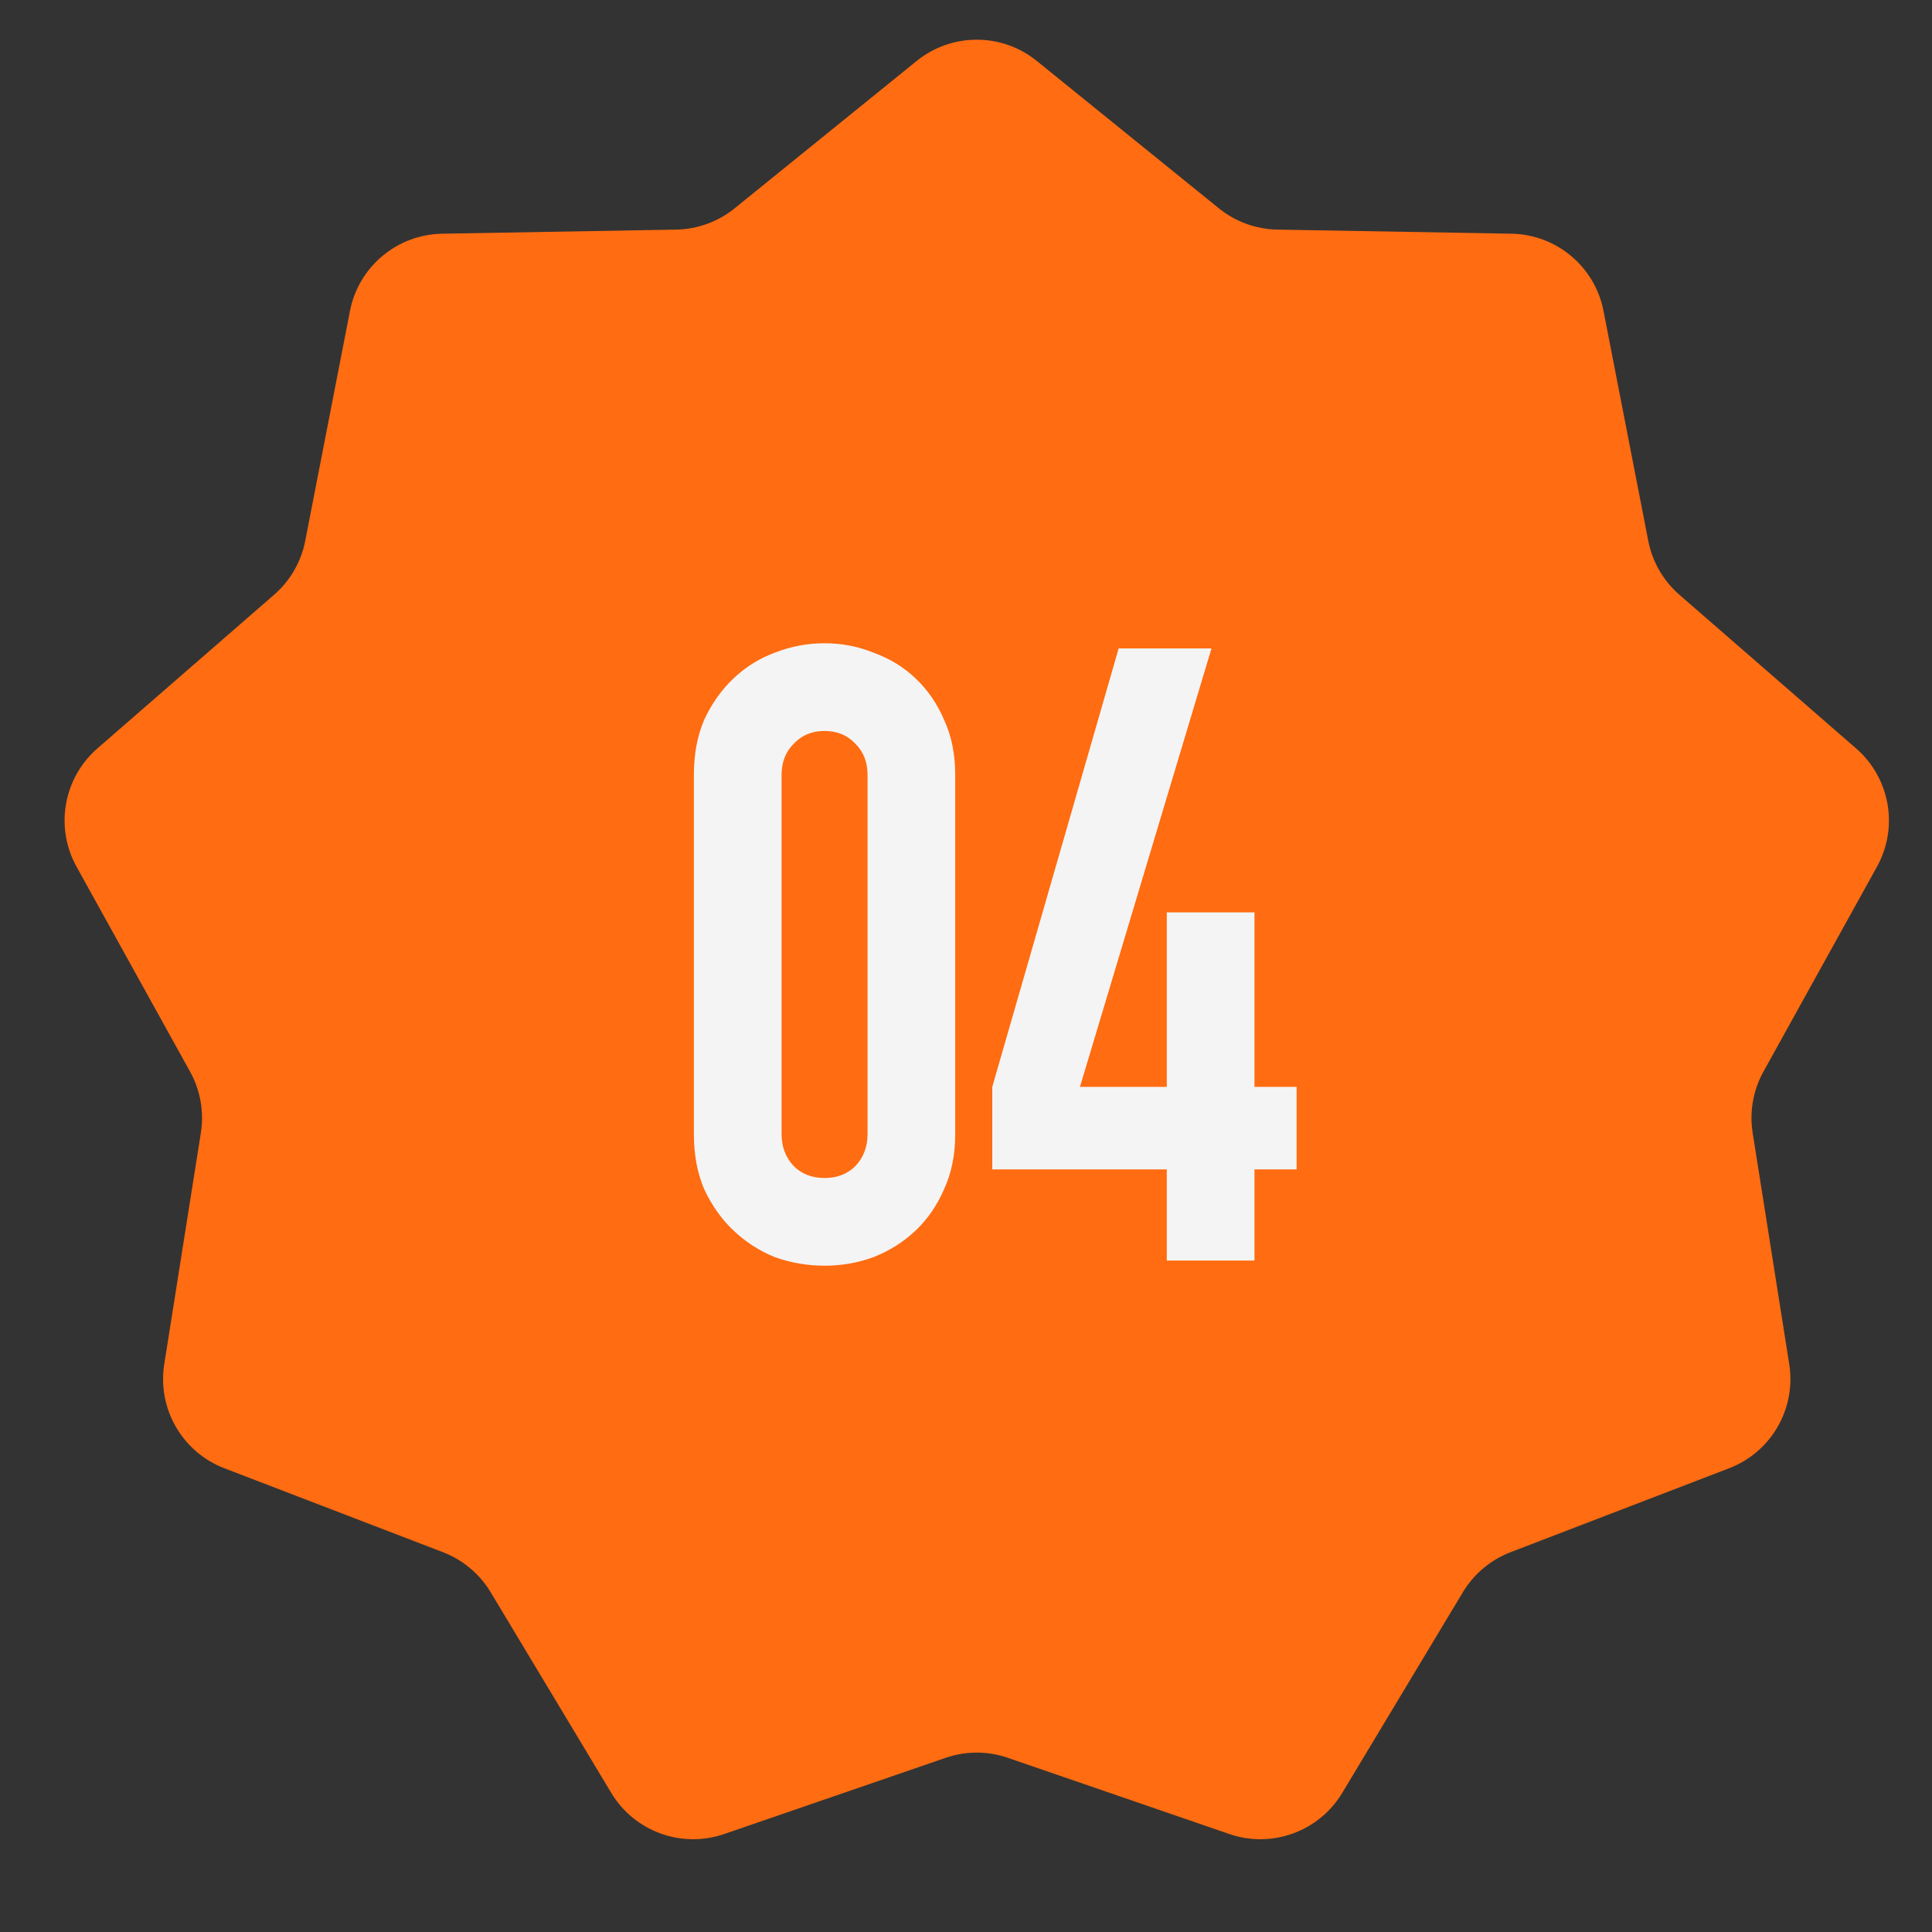
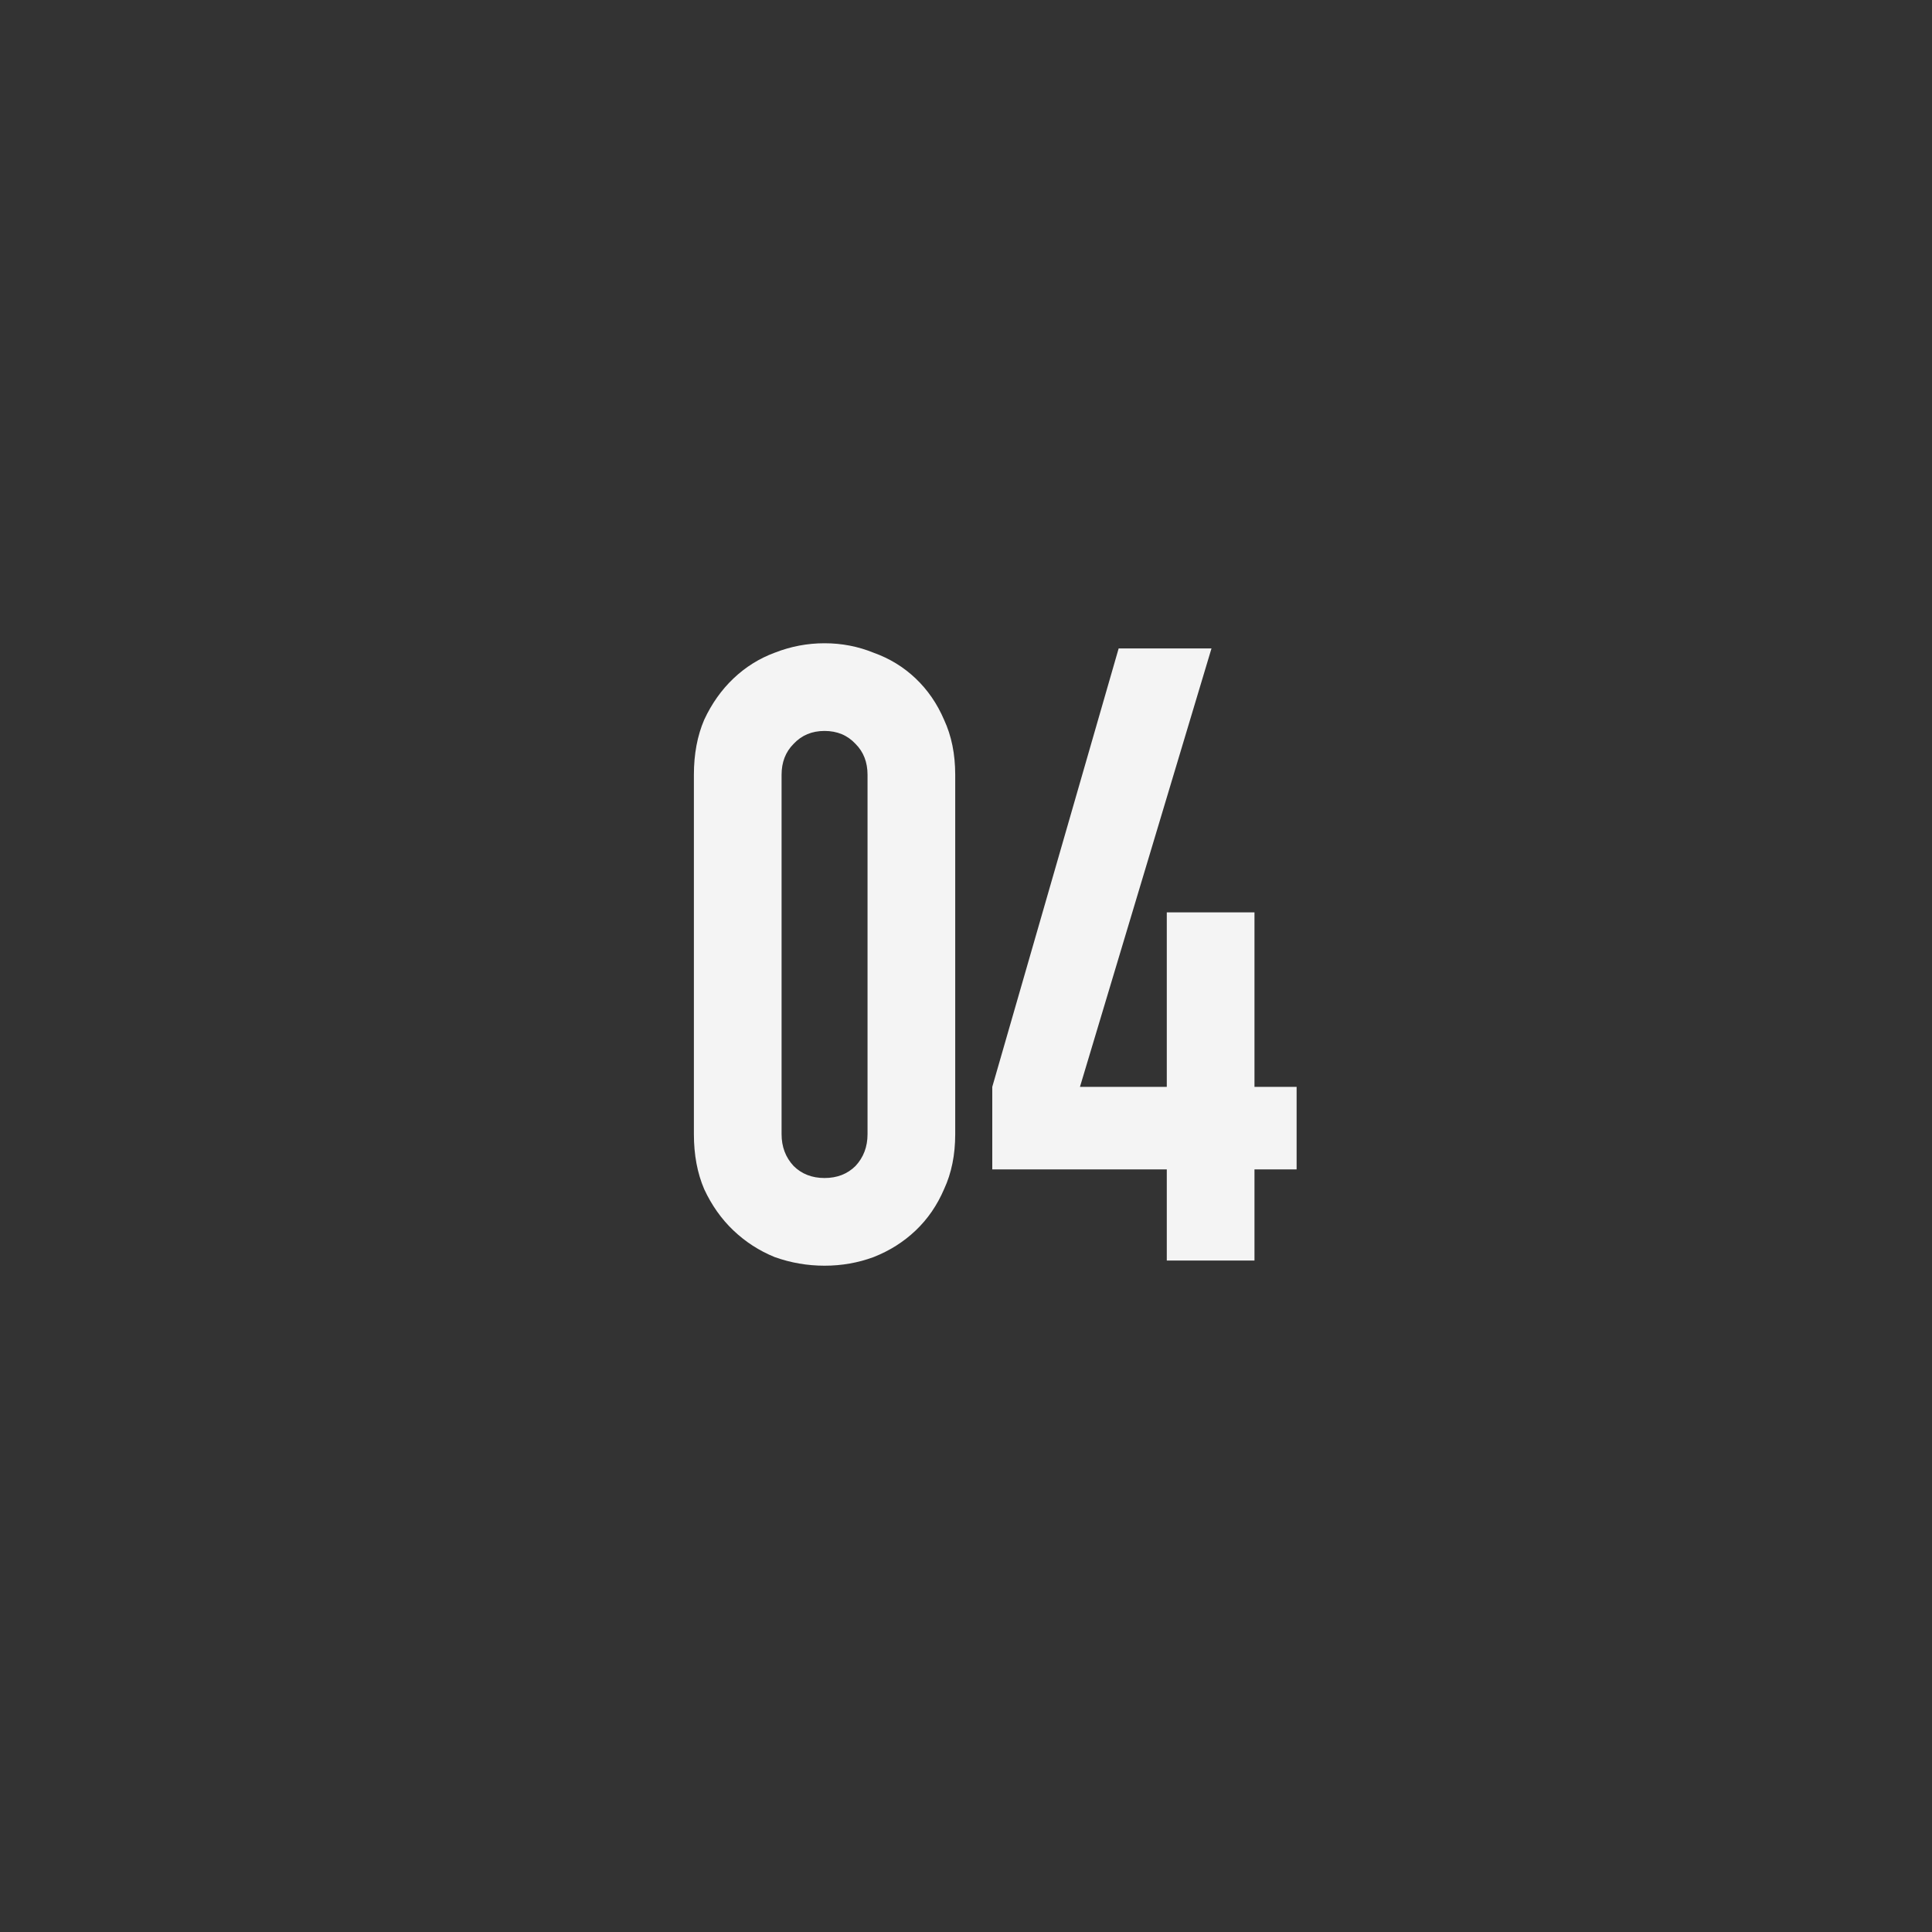
<svg xmlns="http://www.w3.org/2000/svg" viewBox="0 0 57.00 57.00" data-guides="{&quot;vertical&quot;:[],&quot;horizontal&quot;:[]}">
  <rect x="0" y="0" width="57.00" height="57.00" fill="#333333" stroke="none" />
-   <path fill="#ff6c11" stroke="none" fill-opacity="1" stroke-width="1" stroke-opacity="1" id="tSvg16d2093a245" title="Path 9" d="M27.044 1.799C28.078 0.962 29.557 0.962 30.59 1.799C32.381 3.248 34.171 4.697 35.961 6.146C36.45 6.542 37.056 6.762 37.684 6.774C39.987 6.814 42.29 6.855 44.593 6.895C45.923 6.919 47.056 7.869 47.309 9.175C47.749 11.436 48.189 13.697 48.629 15.957C48.749 16.574 49.072 17.133 49.546 17.546C51.284 19.057 53.022 20.568 54.76 22.08C55.764 22.953 56.021 24.409 55.376 25.572C54.26 27.587 53.144 29.601 52.027 31.616C51.723 32.166 51.611 32.801 51.709 33.422C52.069 35.697 52.428 37.972 52.788 40.247C52.996 41.561 52.257 42.841 51.015 43.318C48.865 44.144 46.715 44.97 44.565 45.795C43.978 46.021 43.484 46.436 43.16 46.974C41.974 48.948 40.787 50.922 39.6 52.896C38.915 54.036 37.526 54.542 36.268 54.109C34.09 53.36 31.912 52.61 29.734 51.861C29.14 51.656 28.495 51.656 27.9 51.861C25.722 52.61 23.545 53.36 21.367 54.109C20.109 54.542 18.72 54.036 18.034 52.896C16.848 50.922 15.661 48.948 14.475 46.974C14.151 46.436 13.656 46.021 13.069 45.795C10.919 44.97 8.77 44.144 6.619 43.318C5.378 42.841 4.638 41.561 4.846 40.247C5.206 37.972 5.566 35.697 5.926 33.422C6.024 32.801 5.912 32.166 5.607 31.616C4.491 29.601 3.375 27.587 2.259 25.572C1.614 24.409 1.871 22.953 2.874 22.08C4.612 20.568 6.35 19.057 8.088 17.546C8.563 17.133 8.885 16.574 9.005 15.957C9.445 13.697 9.885 11.436 10.325 9.175C10.579 7.869 11.712 6.919 13.042 6.895C15.345 6.855 17.647 6.814 19.95 6.774C20.578 6.762 21.185 6.542 21.674 6.146C23.464 4.697 25.254 3.248 27.044 1.799Z" />
  <path fill="#F4F4F4" stroke="none" fill-opacity="1" stroke-width="1" stroke-opacity="1" id="tSvg26358e328f" title="Path 10" d="M20.472 22.859C20.472 22.25 20.573 21.709 20.776 21.236C20.996 20.762 21.283 20.356 21.638 20.018C21.994 19.68 22.399 19.426 22.856 19.257C23.329 19.071 23.82 18.978 24.327 18.978C24.834 18.978 25.316 19.071 25.773 19.257C26.246 19.426 26.661 19.68 27.016 20.018C27.371 20.356 27.65 20.762 27.853 21.236C28.073 21.709 28.182 22.25 28.182 22.859C28.182 26.393 28.182 29.927 28.182 33.461C28.182 34.07 28.073 34.611 27.853 35.084C27.65 35.558 27.371 35.964 27.016 36.302C26.661 36.64 26.246 36.902 25.773 37.088C25.316 37.257 24.834 37.342 24.327 37.342C23.82 37.342 23.329 37.257 22.856 37.088C22.399 36.902 21.994 36.64 21.638 36.302C21.283 35.964 20.996 35.558 20.776 35.084C20.573 34.611 20.472 34.07 20.472 33.461C20.472 29.927 20.472 26.393 20.472 22.859ZM23.059 33.461C23.059 33.833 23.177 34.146 23.414 34.4C23.651 34.636 23.955 34.755 24.327 34.755C24.699 34.755 25.003 34.636 25.24 34.4C25.477 34.146 25.595 33.833 25.595 33.461C25.595 29.927 25.595 26.393 25.595 22.859C25.595 22.487 25.477 22.183 25.24 21.946C25.003 21.692 24.699 21.565 24.327 21.565C23.955 21.565 23.651 21.692 23.414 21.946C23.177 22.183 23.059 22.487 23.059 22.859C23.059 26.393 23.059 29.927 23.059 33.461ZM34.424 37.19C34.424 36.294 34.424 35.397 34.424 34.501C32.708 34.501 30.991 34.501 29.275 34.501C29.275 33.69 29.275 32.878 29.275 32.066C30.518 27.754 31.761 23.442 33.004 19.13C33.917 19.13 34.83 19.13 35.743 19.13C34.449 23.442 33.156 27.754 31.862 32.066C32.716 32.066 33.57 32.066 34.424 32.066C34.424 30.35 34.424 28.634 34.424 26.917C35.286 26.917 36.149 26.917 37.011 26.917C37.011 28.634 37.011 30.35 37.011 32.066C37.425 32.066 37.84 32.066 38.254 32.066C38.254 32.878 38.254 33.69 38.254 34.501C37.84 34.501 37.425 34.501 37.011 34.501C37.011 35.397 37.011 36.294 37.011 37.19C36.149 37.19 35.286 37.19 34.424 37.19Z" />
  <defs />
</svg>